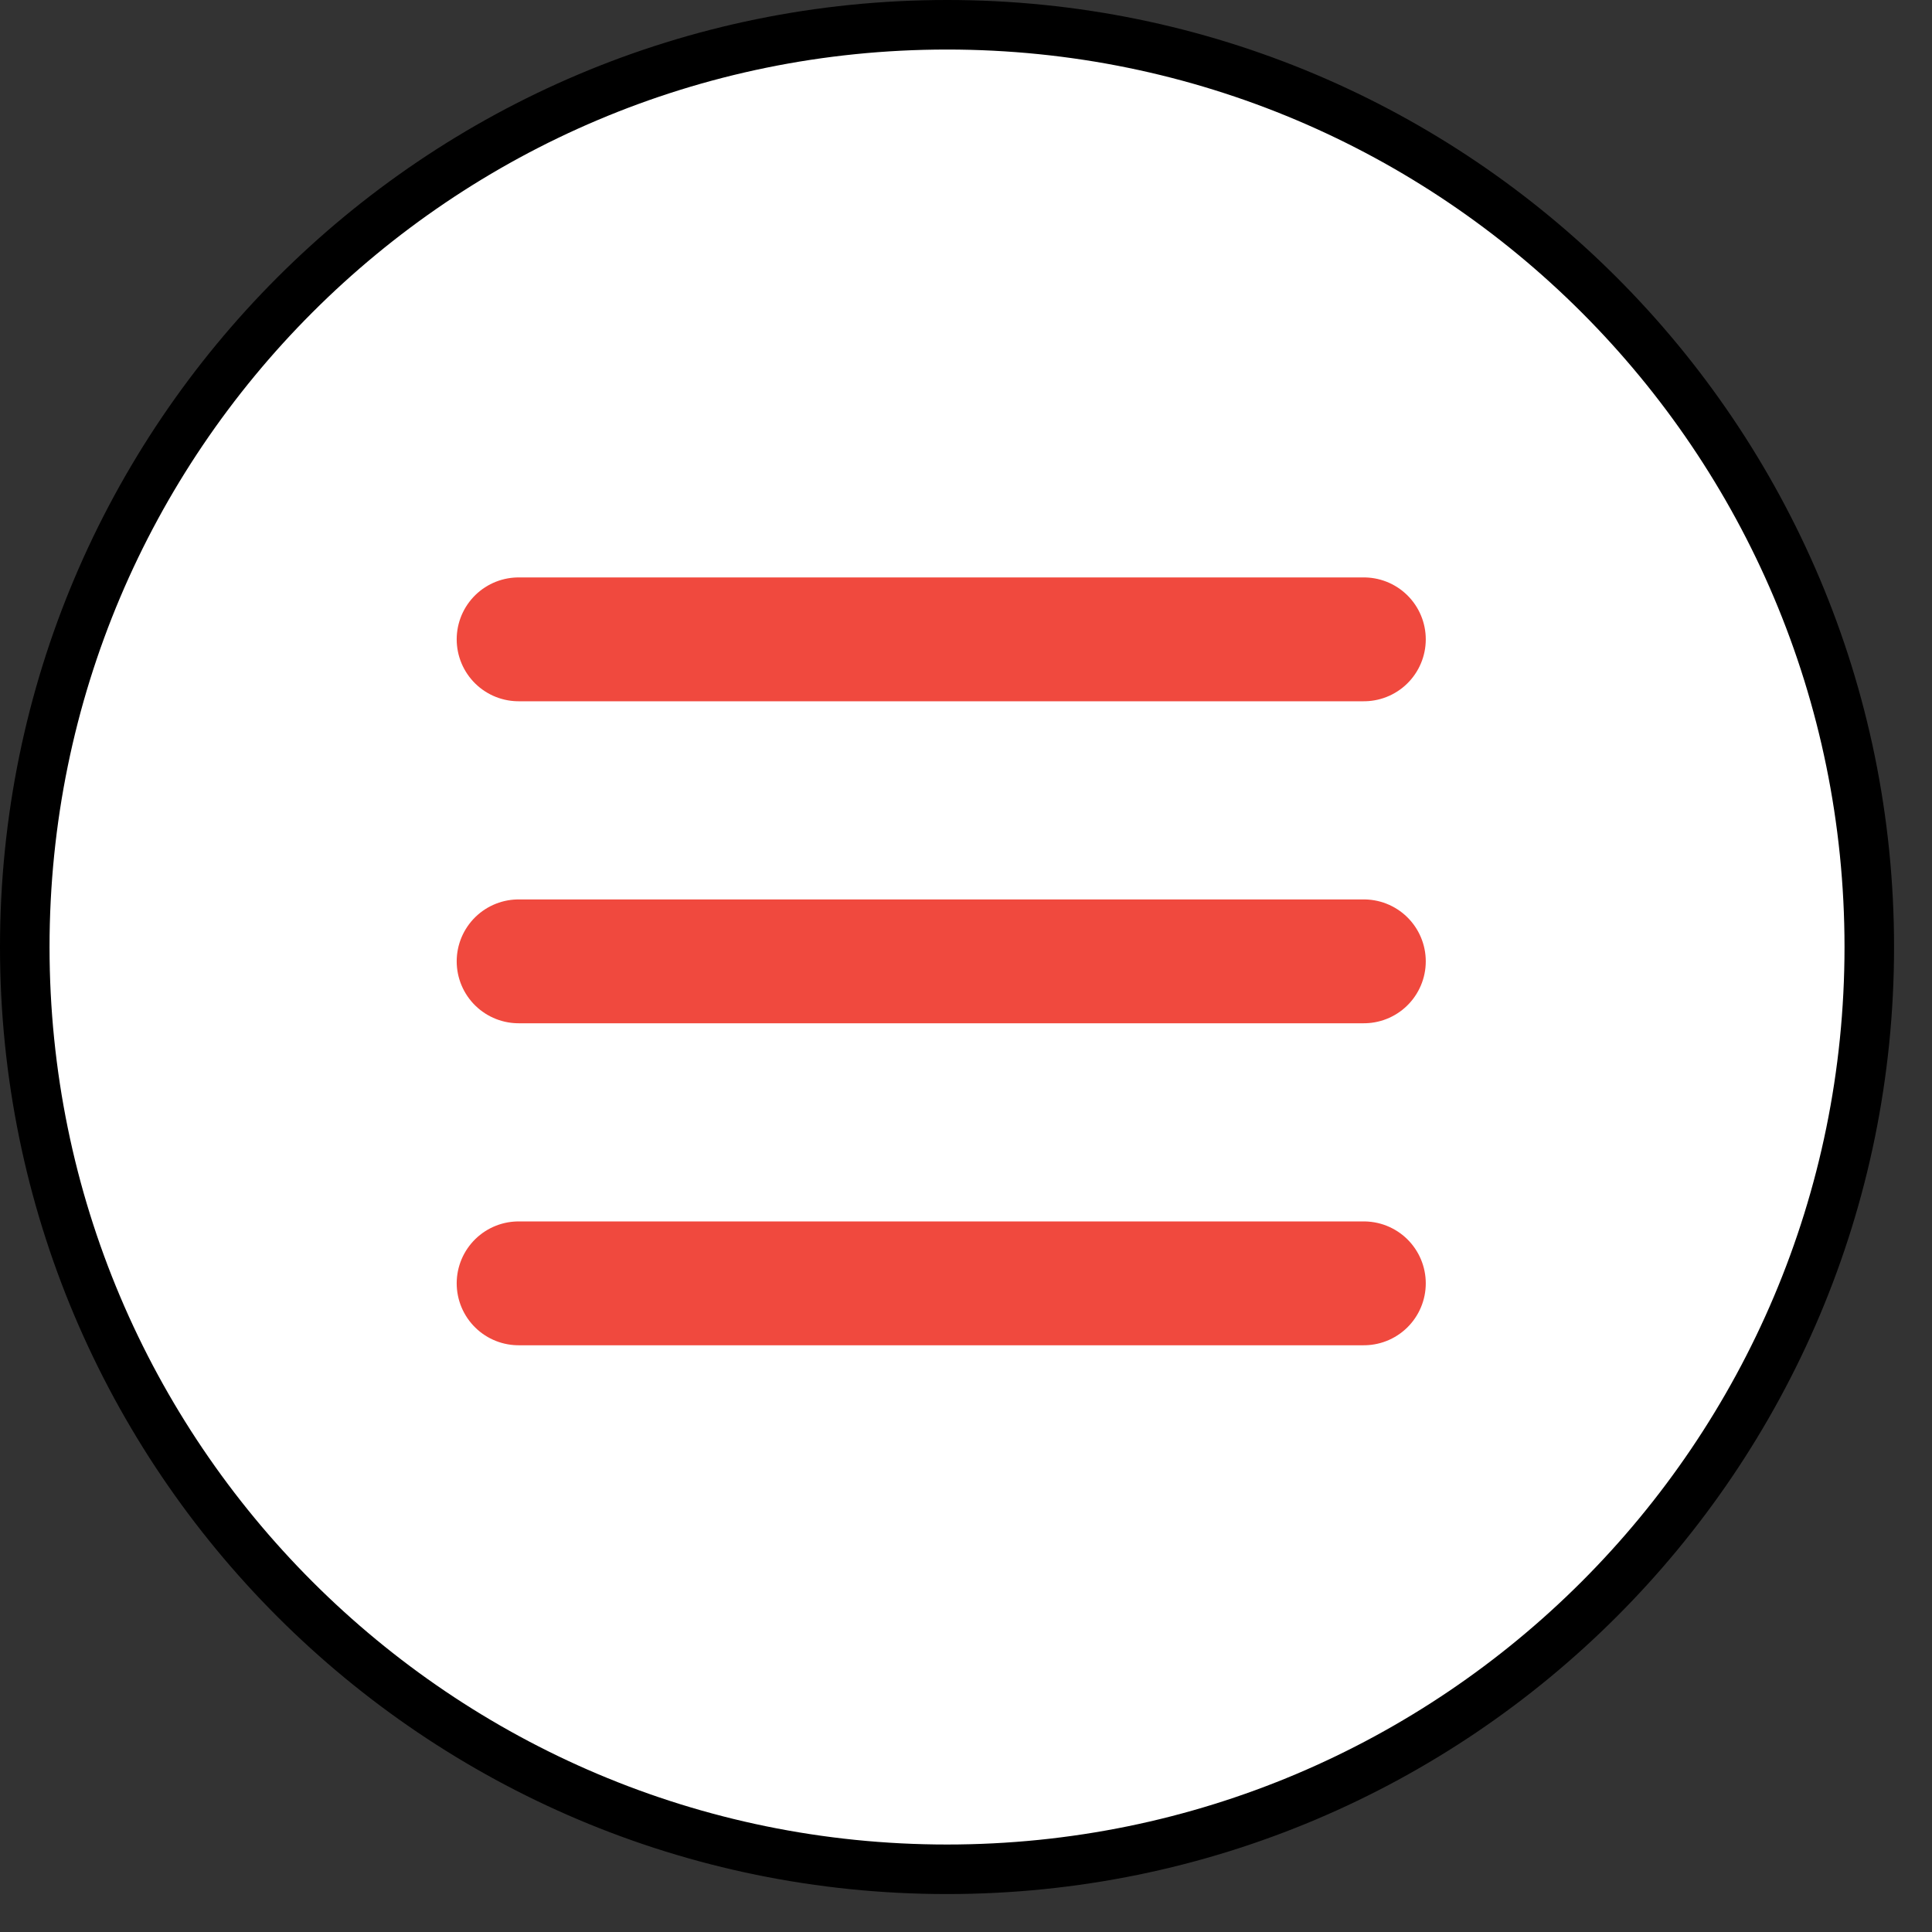
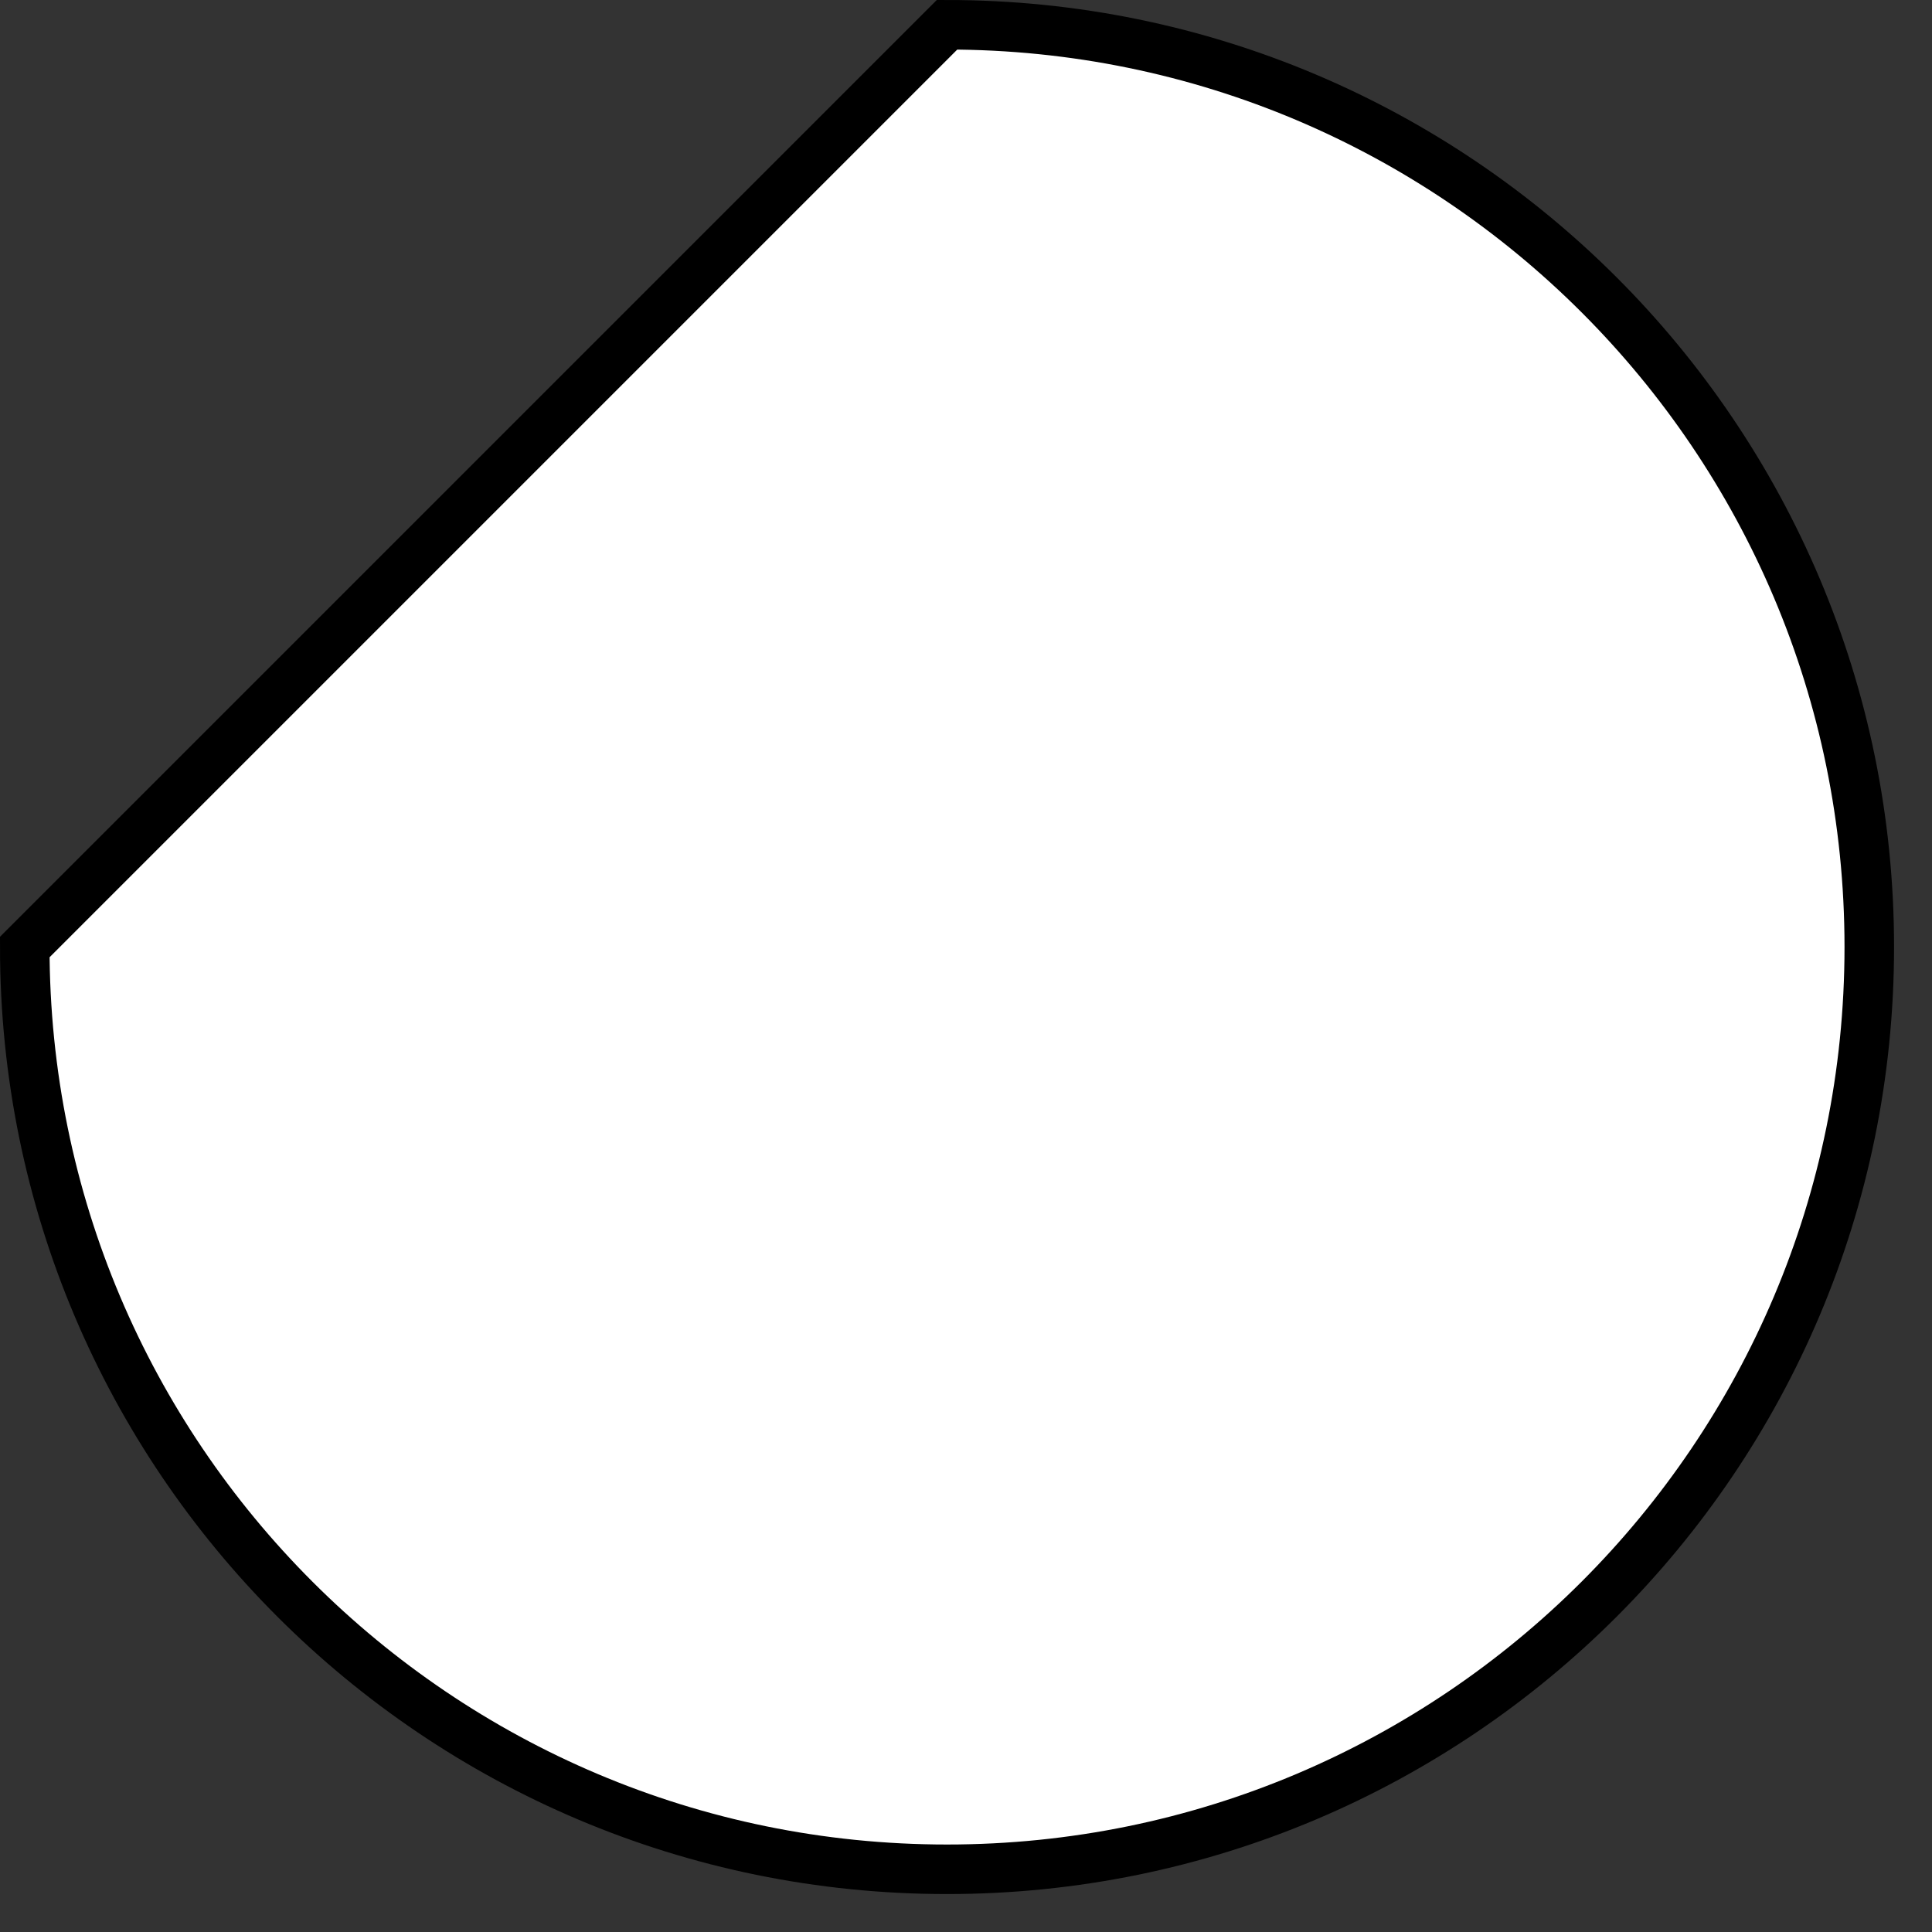
<svg xmlns="http://www.w3.org/2000/svg" width="39" height="39" viewBox="0 0 39 39" fill="none">
  <rect x="0" y="0" width="39" height="39" fill="#333333" stroke="none" />
-   <path d="M19.117 0.5C29.399 0.5 37.734 8.835 37.734 19.117C37.734 29.399 29.399 37.734 19.117 37.734C8.835 37.734 0.5 29.399 0.5 19.117C0.5 8.835 8.835 0.5 19.117 0.5Z" fill="white" stroke="black" />
-   <path d="M10.469 25.906H27.531M10.469 19.406H27.531M10.469 12.906H27.531" stroke="#F0493E" stroke-width="2.5" stroke-linecap="round" stroke-linejoin="round" />
+   <path d="M19.117 0.5C29.399 0.5 37.734 8.835 37.734 19.117C37.734 29.399 29.399 37.734 19.117 37.734C8.835 37.734 0.5 29.399 0.5 19.117Z" fill="white" stroke="black" />
</svg>